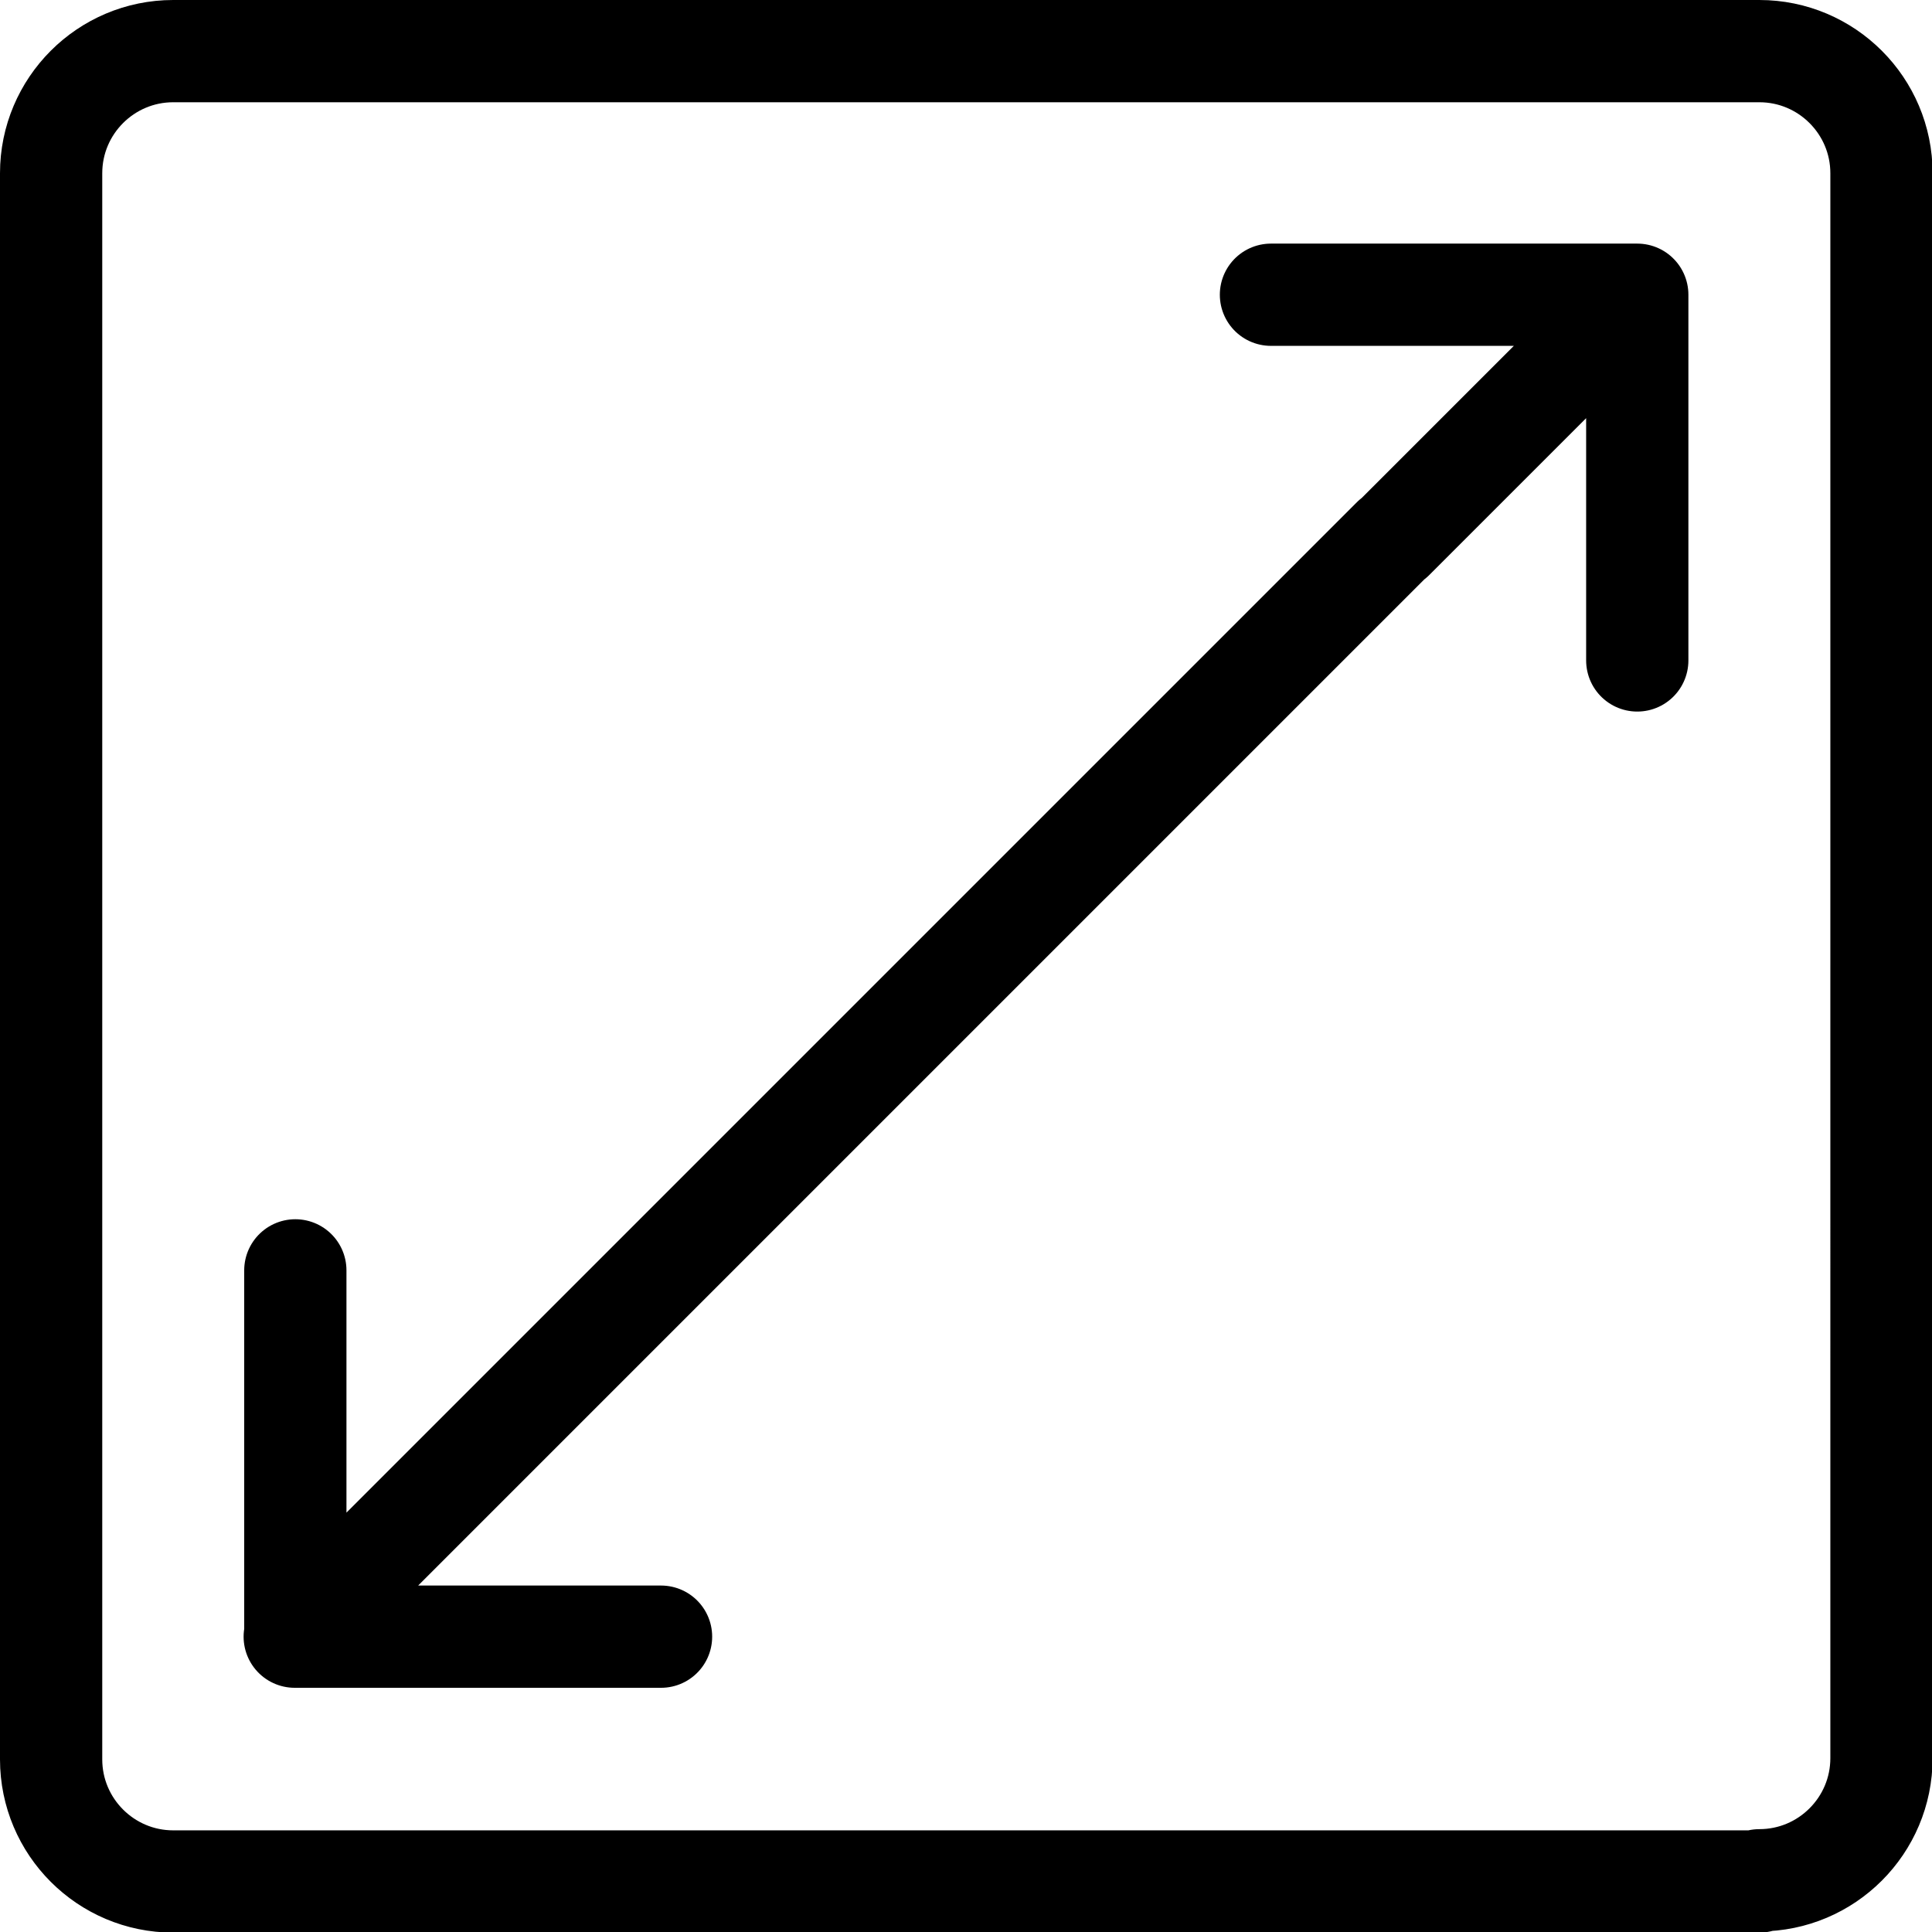
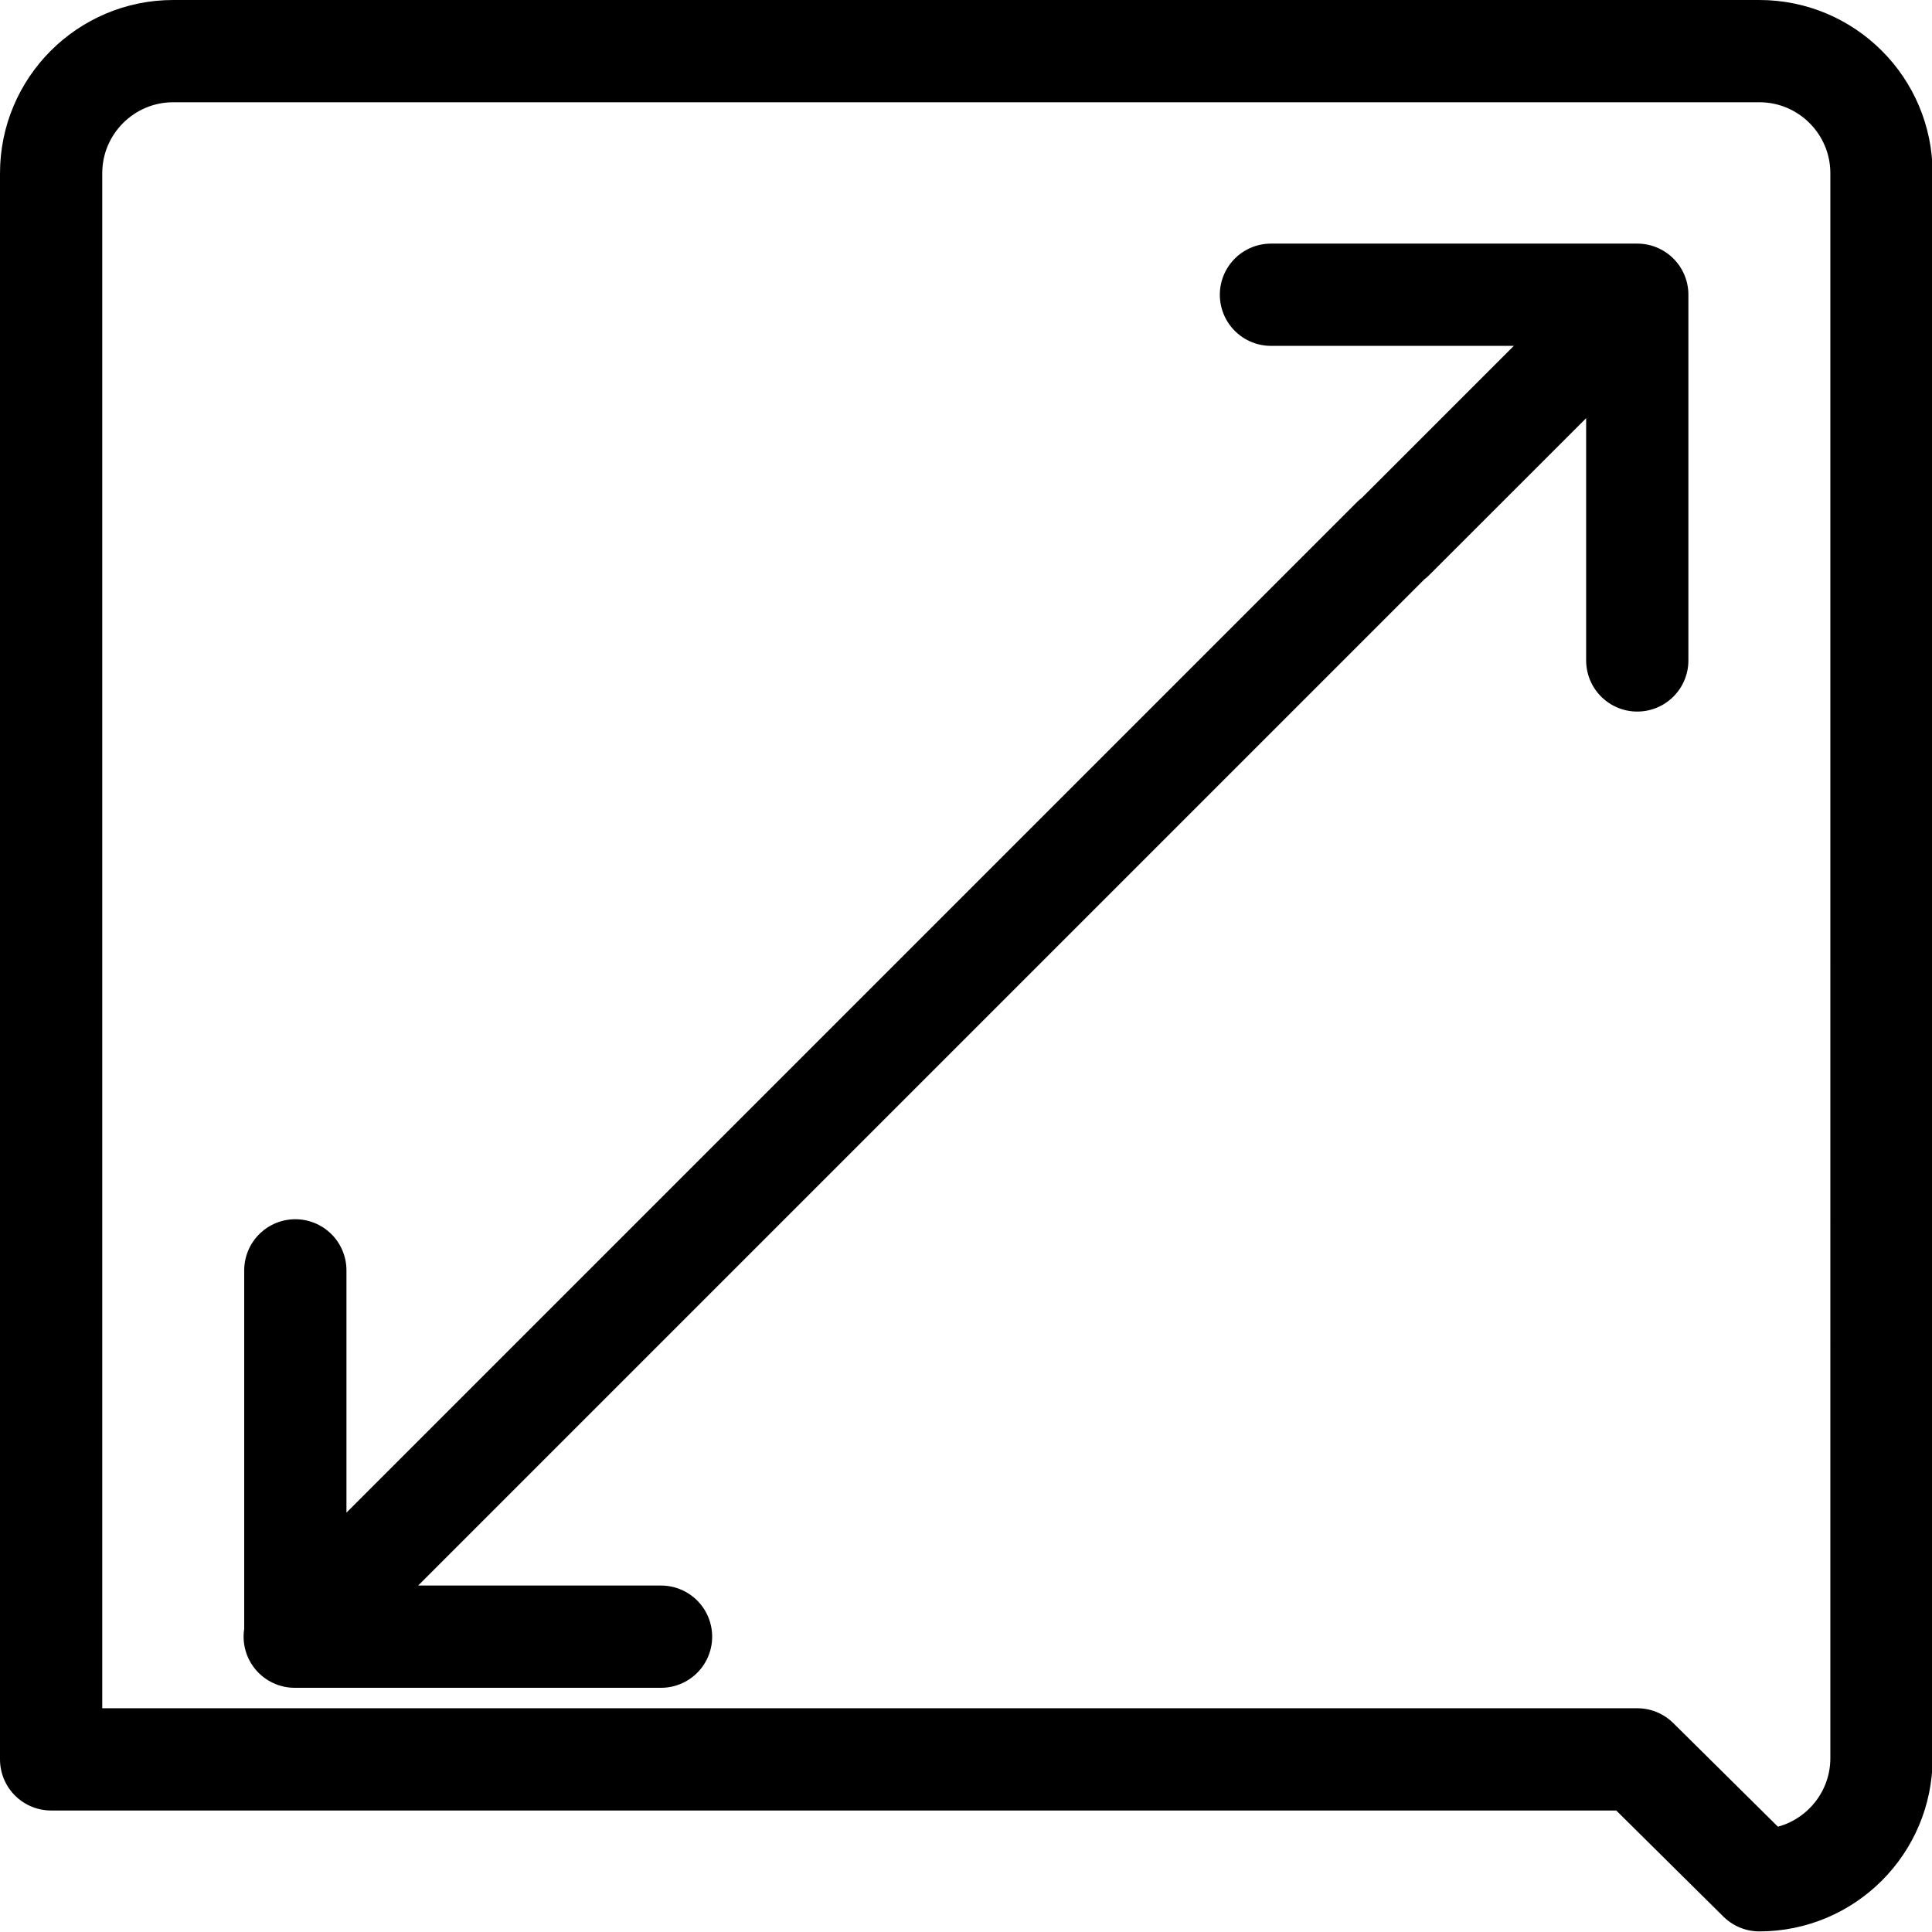
<svg xmlns="http://www.w3.org/2000/svg" id="uuid-ddf752fe-1e34-478a-b1be-3388dbcfd936" viewBox="0 0 32.12 32.12">
  <defs>
    <style>.uuid-9db84200-6d17-47bf-8c9e-4519082c4807{fill:none;stroke:#000;stroke-linecap:round;stroke-linejoin:round;stroke-width:1.7px;}</style>
  </defs>
  <g id="uuid-d6de7dc9-4dc5-4a52-80ef-75ab2bfba754">
-     <path class="uuid-9db84200-6d17-47bf-8c9e-4519082c4807" d="m23.16,8.96l4.06-4.06m-6.09,0h6.09v6.08m-18.26,12.17l-4.06,4.06m4.06-4.06l14.2-14.2m-12.17,18.26h-6.08v-6.09m24.34,10.14c1.12,0,2.03-.91,2.03-2.03V2.88c0-1.12-.91-2.03-2.03-2.03H2.88C1.76.85.85,1.76.85,2.88v26.37c0,1.12.91,2.03,2.03,2.03h26.37Z" />
+     <path class="uuid-9db84200-6d17-47bf-8c9e-4519082c4807" d="m23.16,8.96l4.06-4.06m-6.09,0h6.09v6.08m-18.26,12.17l-4.06,4.06m4.06-4.06l14.2-14.2m-12.17,18.26h-6.08v-6.09m24.34,10.14c1.12,0,2.03-.91,2.03-2.03V2.88c0-1.12-.91-2.03-2.03-2.03H2.88C1.76.85.85,1.76.85,2.88v26.37h26.37Z" />
  </g>
</svg>